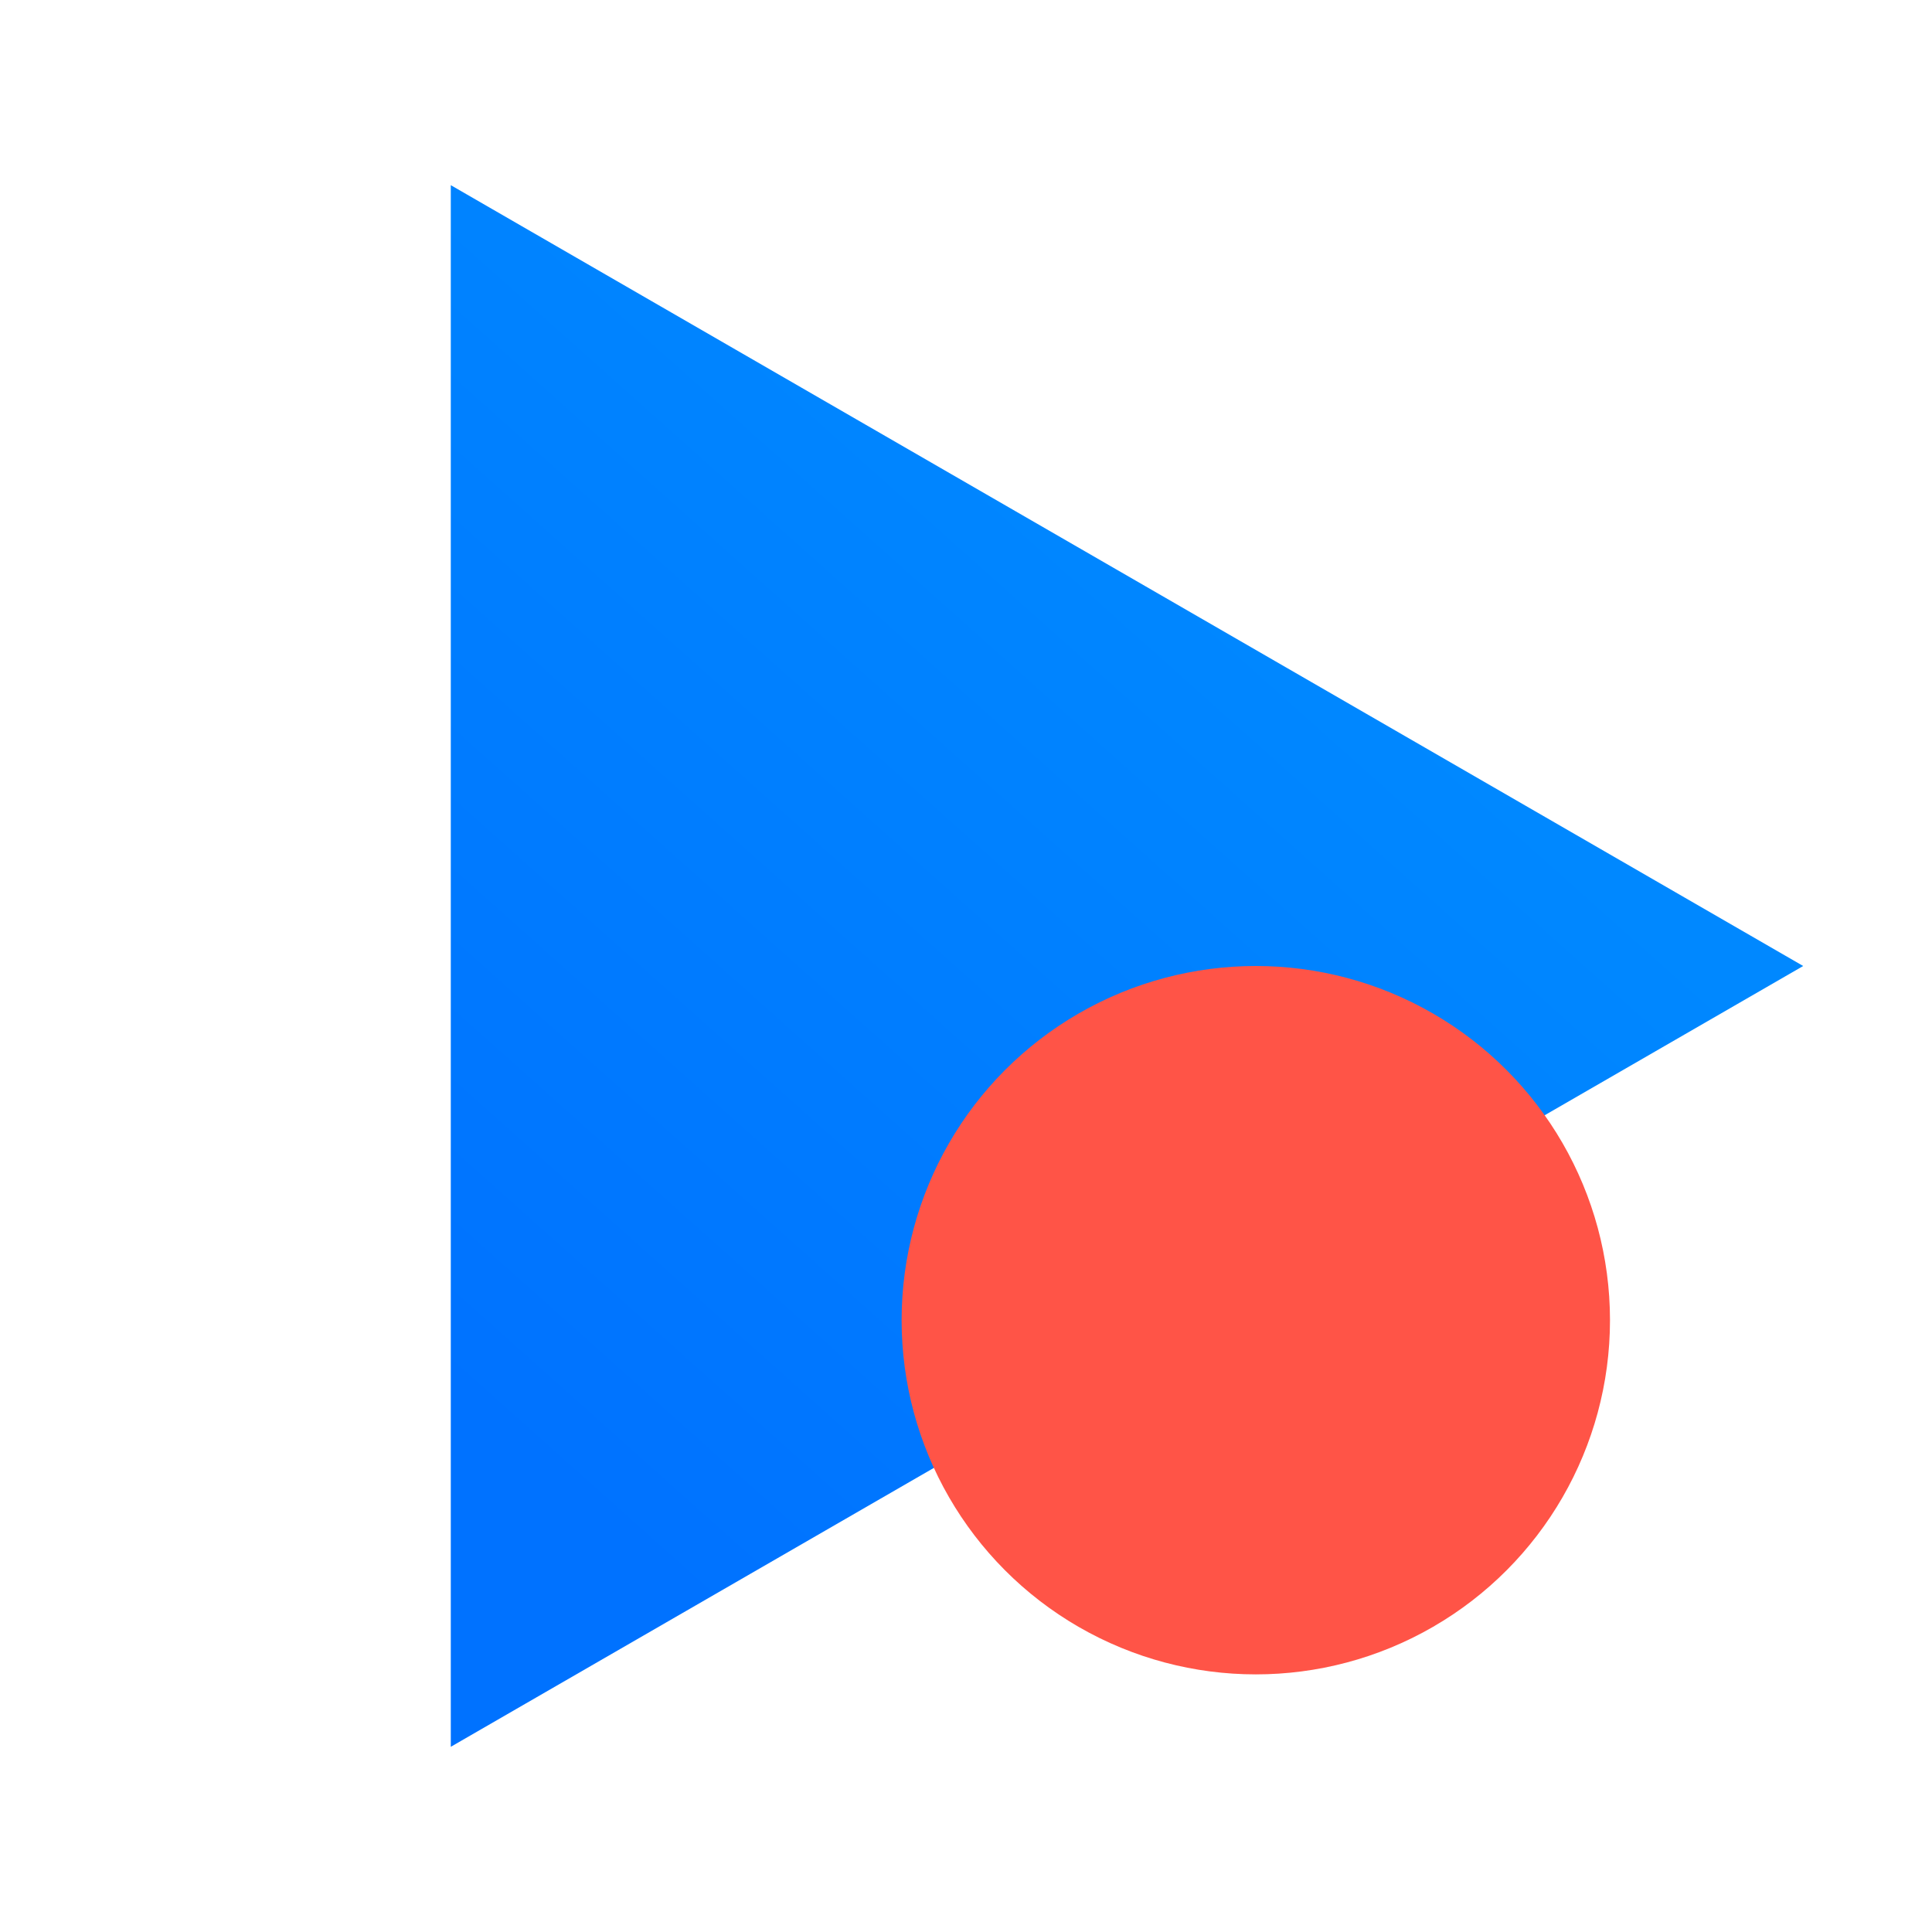
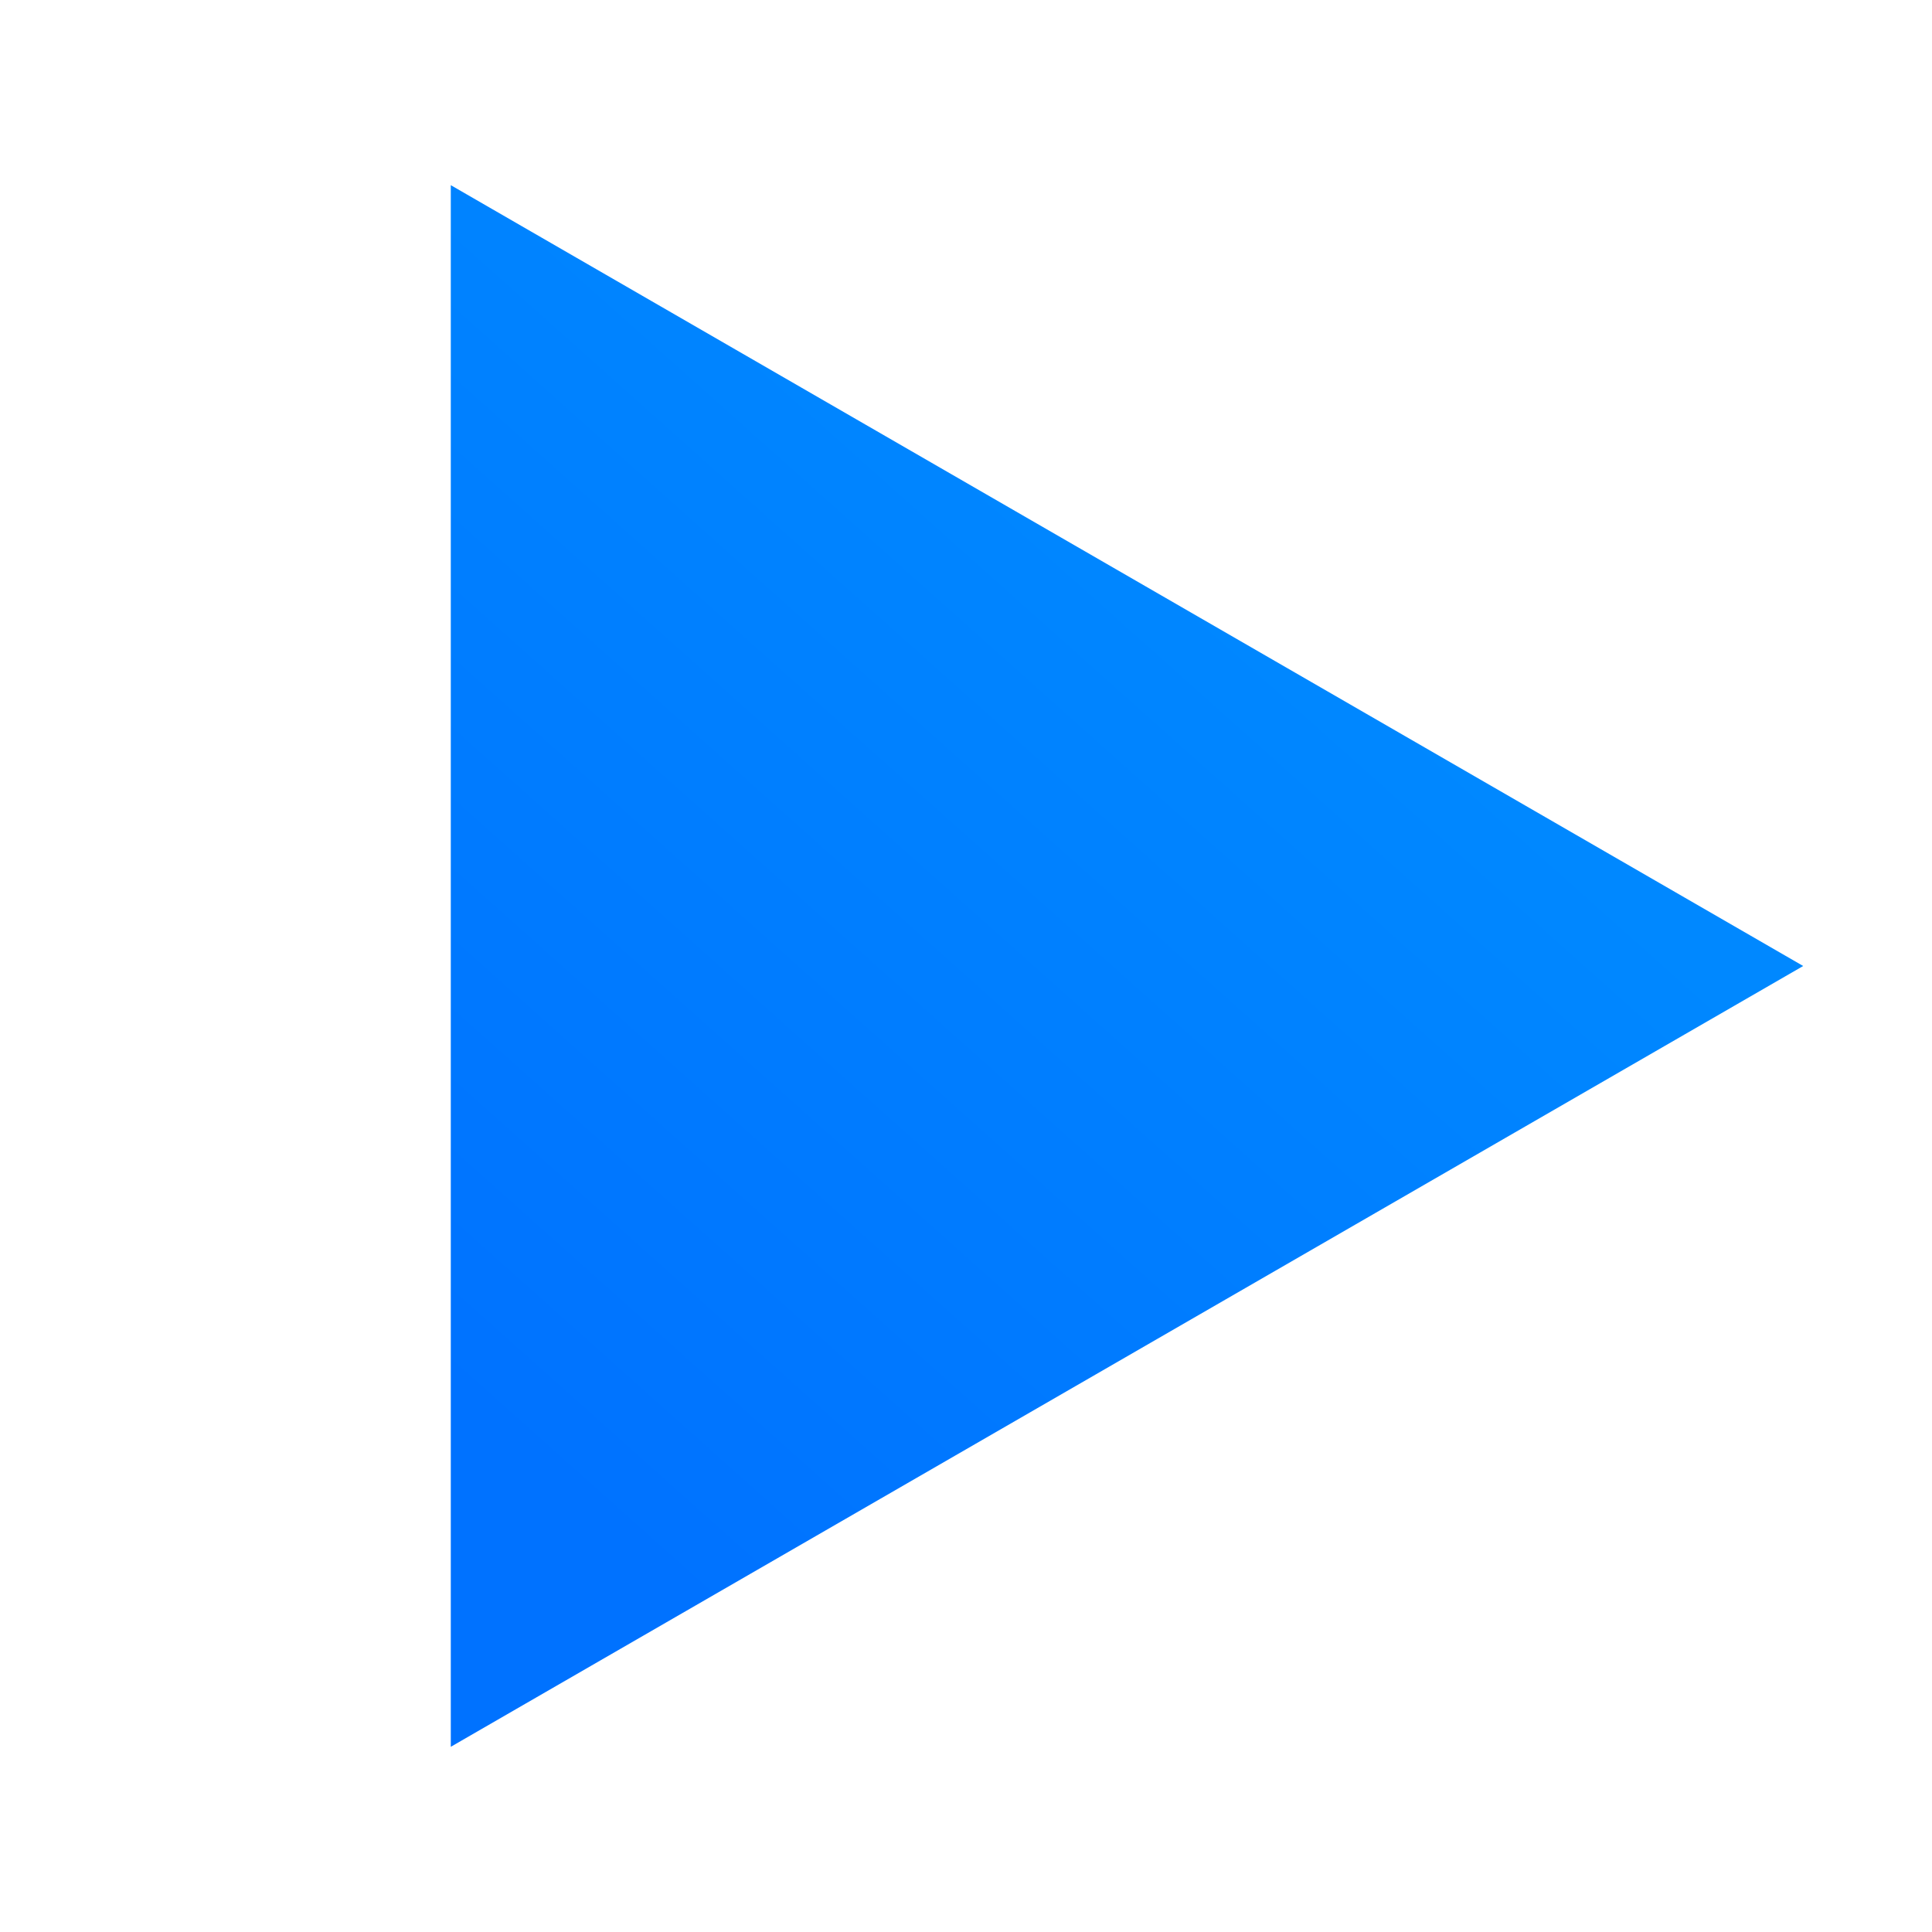
<svg xmlns="http://www.w3.org/2000/svg" fill="none" height="64" viewBox="0 0 64 64" width="64">
  <linearGradient id="a" gradientUnits="userSpaceOnUse" x1="27.733" x2="53.172" y1="57.599" y2="29.126">
    <stop offset="0" stop-color="#0072ff" />
    <stop offset="1" stop-color="#08f" />
  </linearGradient>
  <path d="m59.733 32-44.8 25.865v-51.731z" fill="url(#a)" />
-   <circle cx="41.6" cy="43.733" fill="#ff5447" r="11.733" />
</svg>